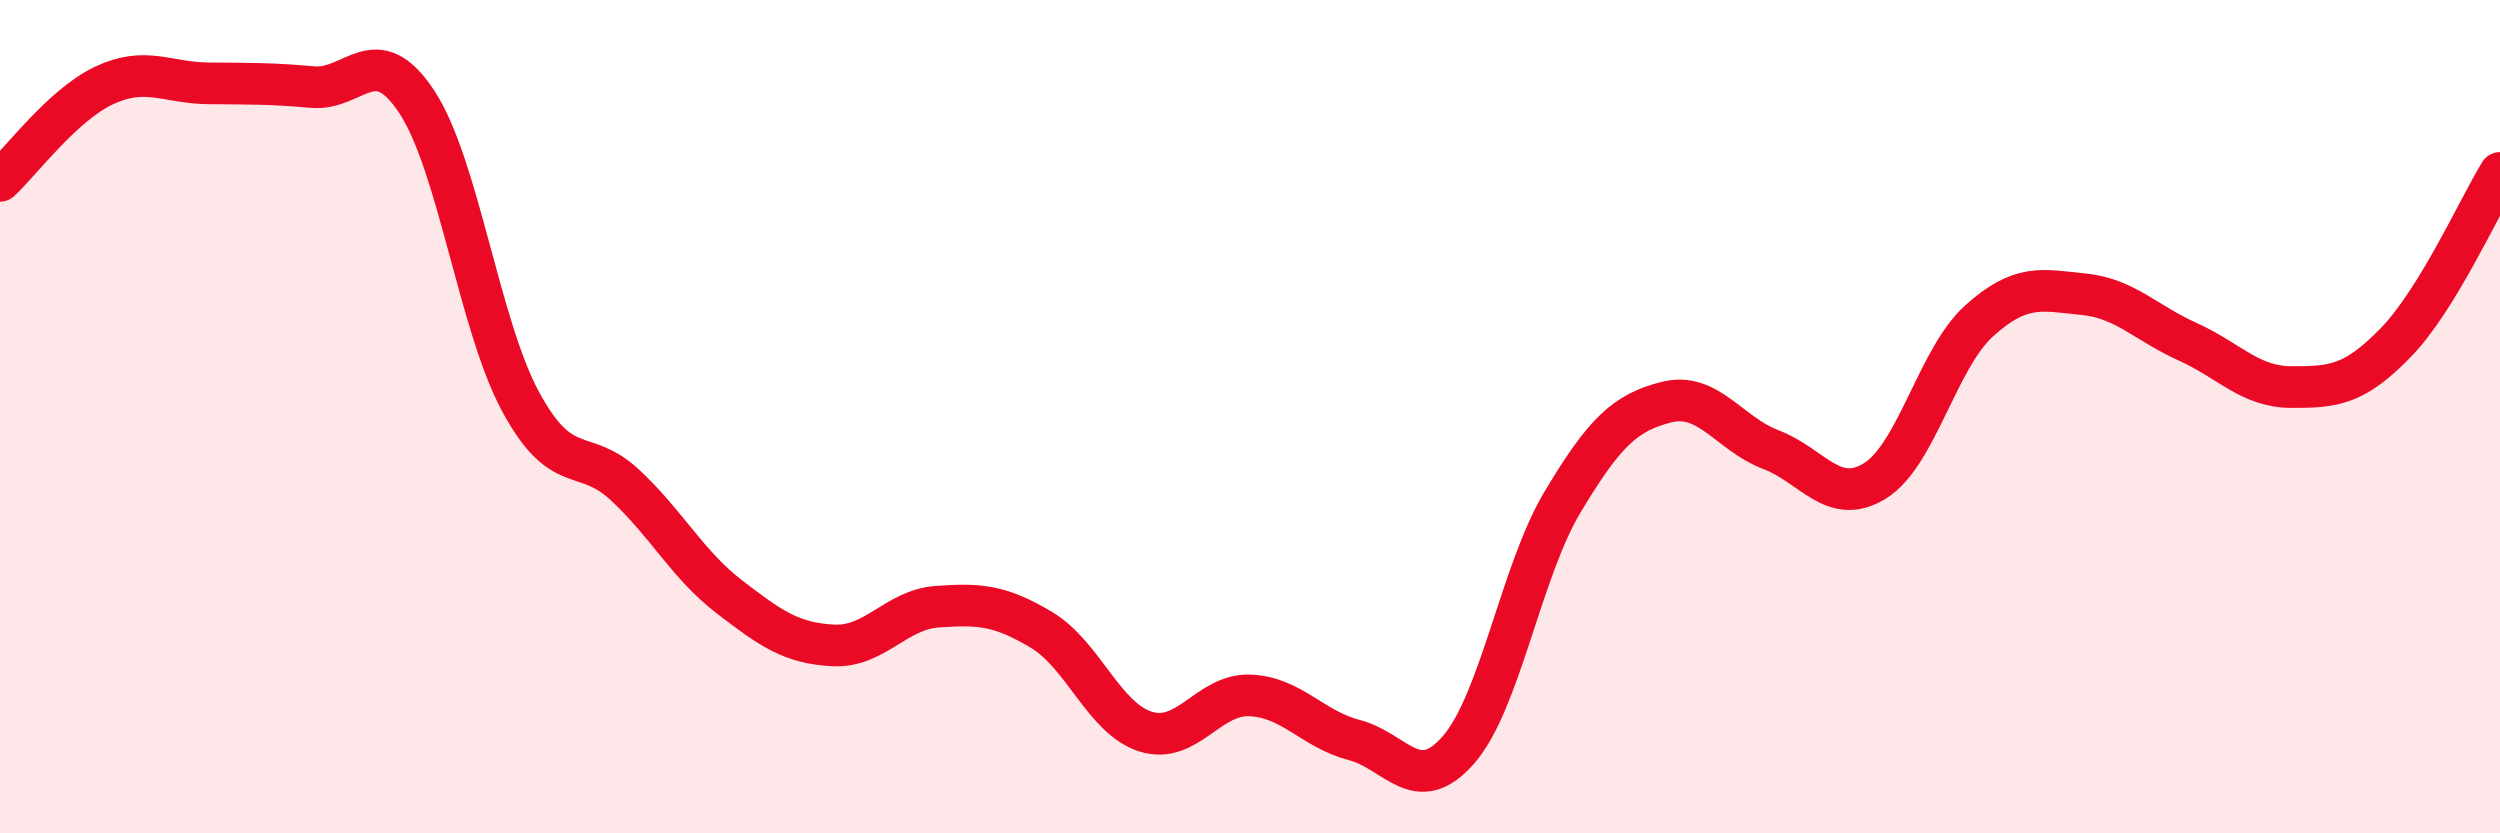
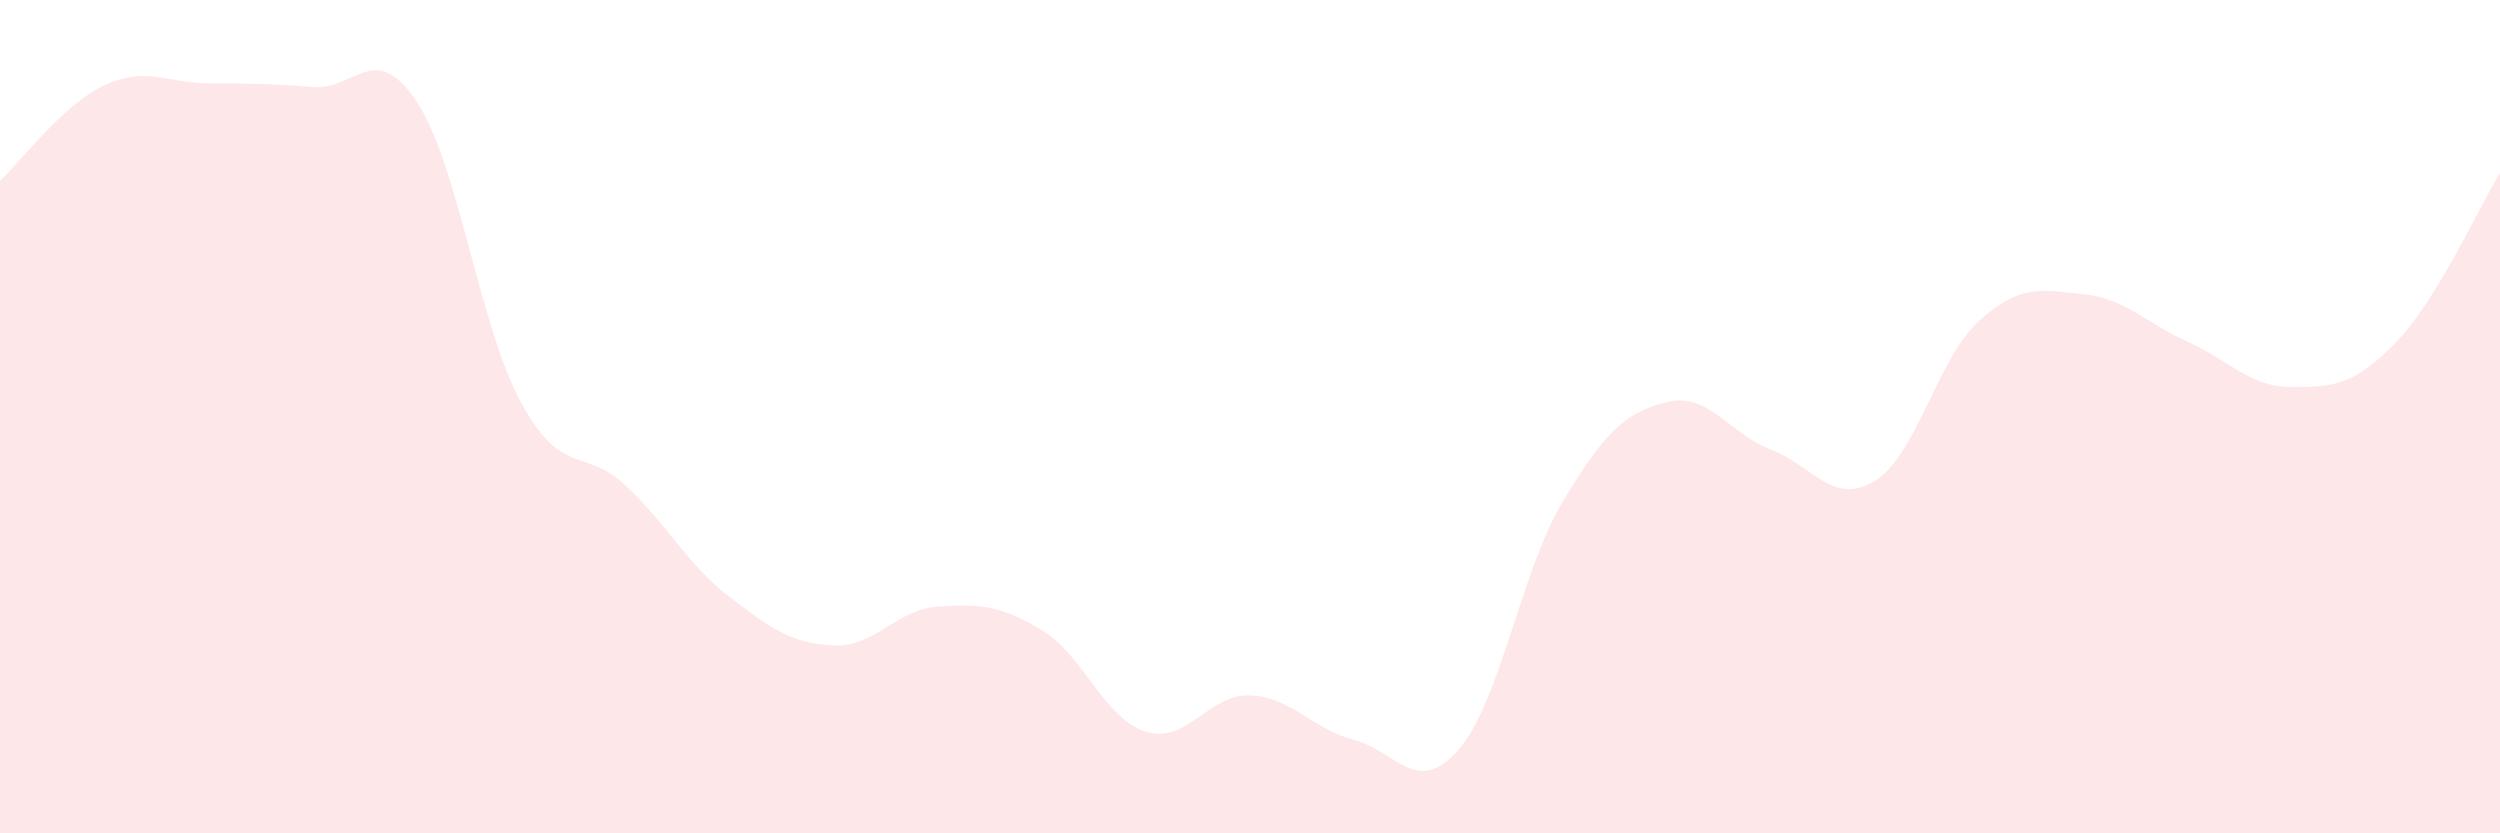
<svg xmlns="http://www.w3.org/2000/svg" width="60" height="20" viewBox="0 0 60 20">
  <path d="M 0,4.34 C 0.5,3.88 1.5,2.52 2.5,2.05 C 3.5,1.58 4,1.99 5,2 C 6,2.01 6.5,2 7.5,2.09 C 8.5,2.18 9,0.93 10,2.44 C 11,3.95 11.5,7.81 12.5,9.65 C 13.5,11.49 14,10.71 15,11.64 C 16,12.57 16.5,13.55 17.5,14.32 C 18.5,15.09 19,15.44 20,15.49 C 21,15.54 21.5,14.63 22.5,14.56 C 23.5,14.49 24,14.52 25,15.12 C 26,15.72 26.5,17.25 27.5,17.56 C 28.5,17.87 29,16.65 30,16.69 C 31,16.73 31.5,17.5 32.5,17.76 C 33.5,18.02 34,19.14 35,18 C 36,16.86 36.5,13.72 37.5,12.05 C 38.5,10.38 39,9.9 40,9.65 C 41,9.4 41.5,10.41 42.5,10.79 C 43.5,11.17 44,12.16 45,11.54 C 46,10.92 46.5,8.6 47.5,7.7 C 48.5,6.8 49,6.96 50,7.06 C 51,7.16 51.5,7.75 52.5,8.2 C 53.5,8.65 54,9.29 55,9.29 C 56,9.29 56.5,9.25 57.5,8.22 C 58.5,7.19 59.5,4.96 60,4.15L60 20L0 20Z" fill="#EB0A25" opacity="0.1" stroke-linecap="round" stroke-linejoin="round" />
-   <path d="M 0,4.34 C 0.5,3.88 1.5,2.52 2.5,2.05 C 3.5,1.58 4,1.99 5,2 C 6,2.01 6.5,2 7.5,2.09 C 8.5,2.18 9,0.93 10,2.44 C 11,3.95 11.5,7.81 12.5,9.65 C 13.5,11.49 14,10.71 15,11.64 C 16,12.57 16.5,13.55 17.5,14.32 C 18.5,15.09 19,15.44 20,15.49 C 21,15.54 21.5,14.63 22.5,14.56 C 23.5,14.49 24,14.52 25,15.12 C 26,15.72 26.5,17.25 27.5,17.56 C 28.5,17.87 29,16.65 30,16.69 C 31,16.73 31.5,17.5 32.5,17.76 C 33.5,18.02 34,19.14 35,18 C 36,16.86 36.5,13.72 37.5,12.05 C 38.5,10.38 39,9.9 40,9.65 C 41,9.4 41.5,10.41 42.5,10.79 C 43.5,11.17 44,12.16 45,11.54 C 46,10.92 46.5,8.6 47.5,7.7 C 48.5,6.8 49,6.96 50,7.06 C 51,7.16 51.5,7.75 52.5,8.2 C 53.5,8.65 54,9.29 55,9.29 C 56,9.29 56.5,9.25 57.5,8.22 C 58.5,7.19 59.5,4.96 60,4.15" stroke="#EB0A25" stroke-width="1" fill="none" stroke-linecap="round" stroke-linejoin="round" />
</svg>